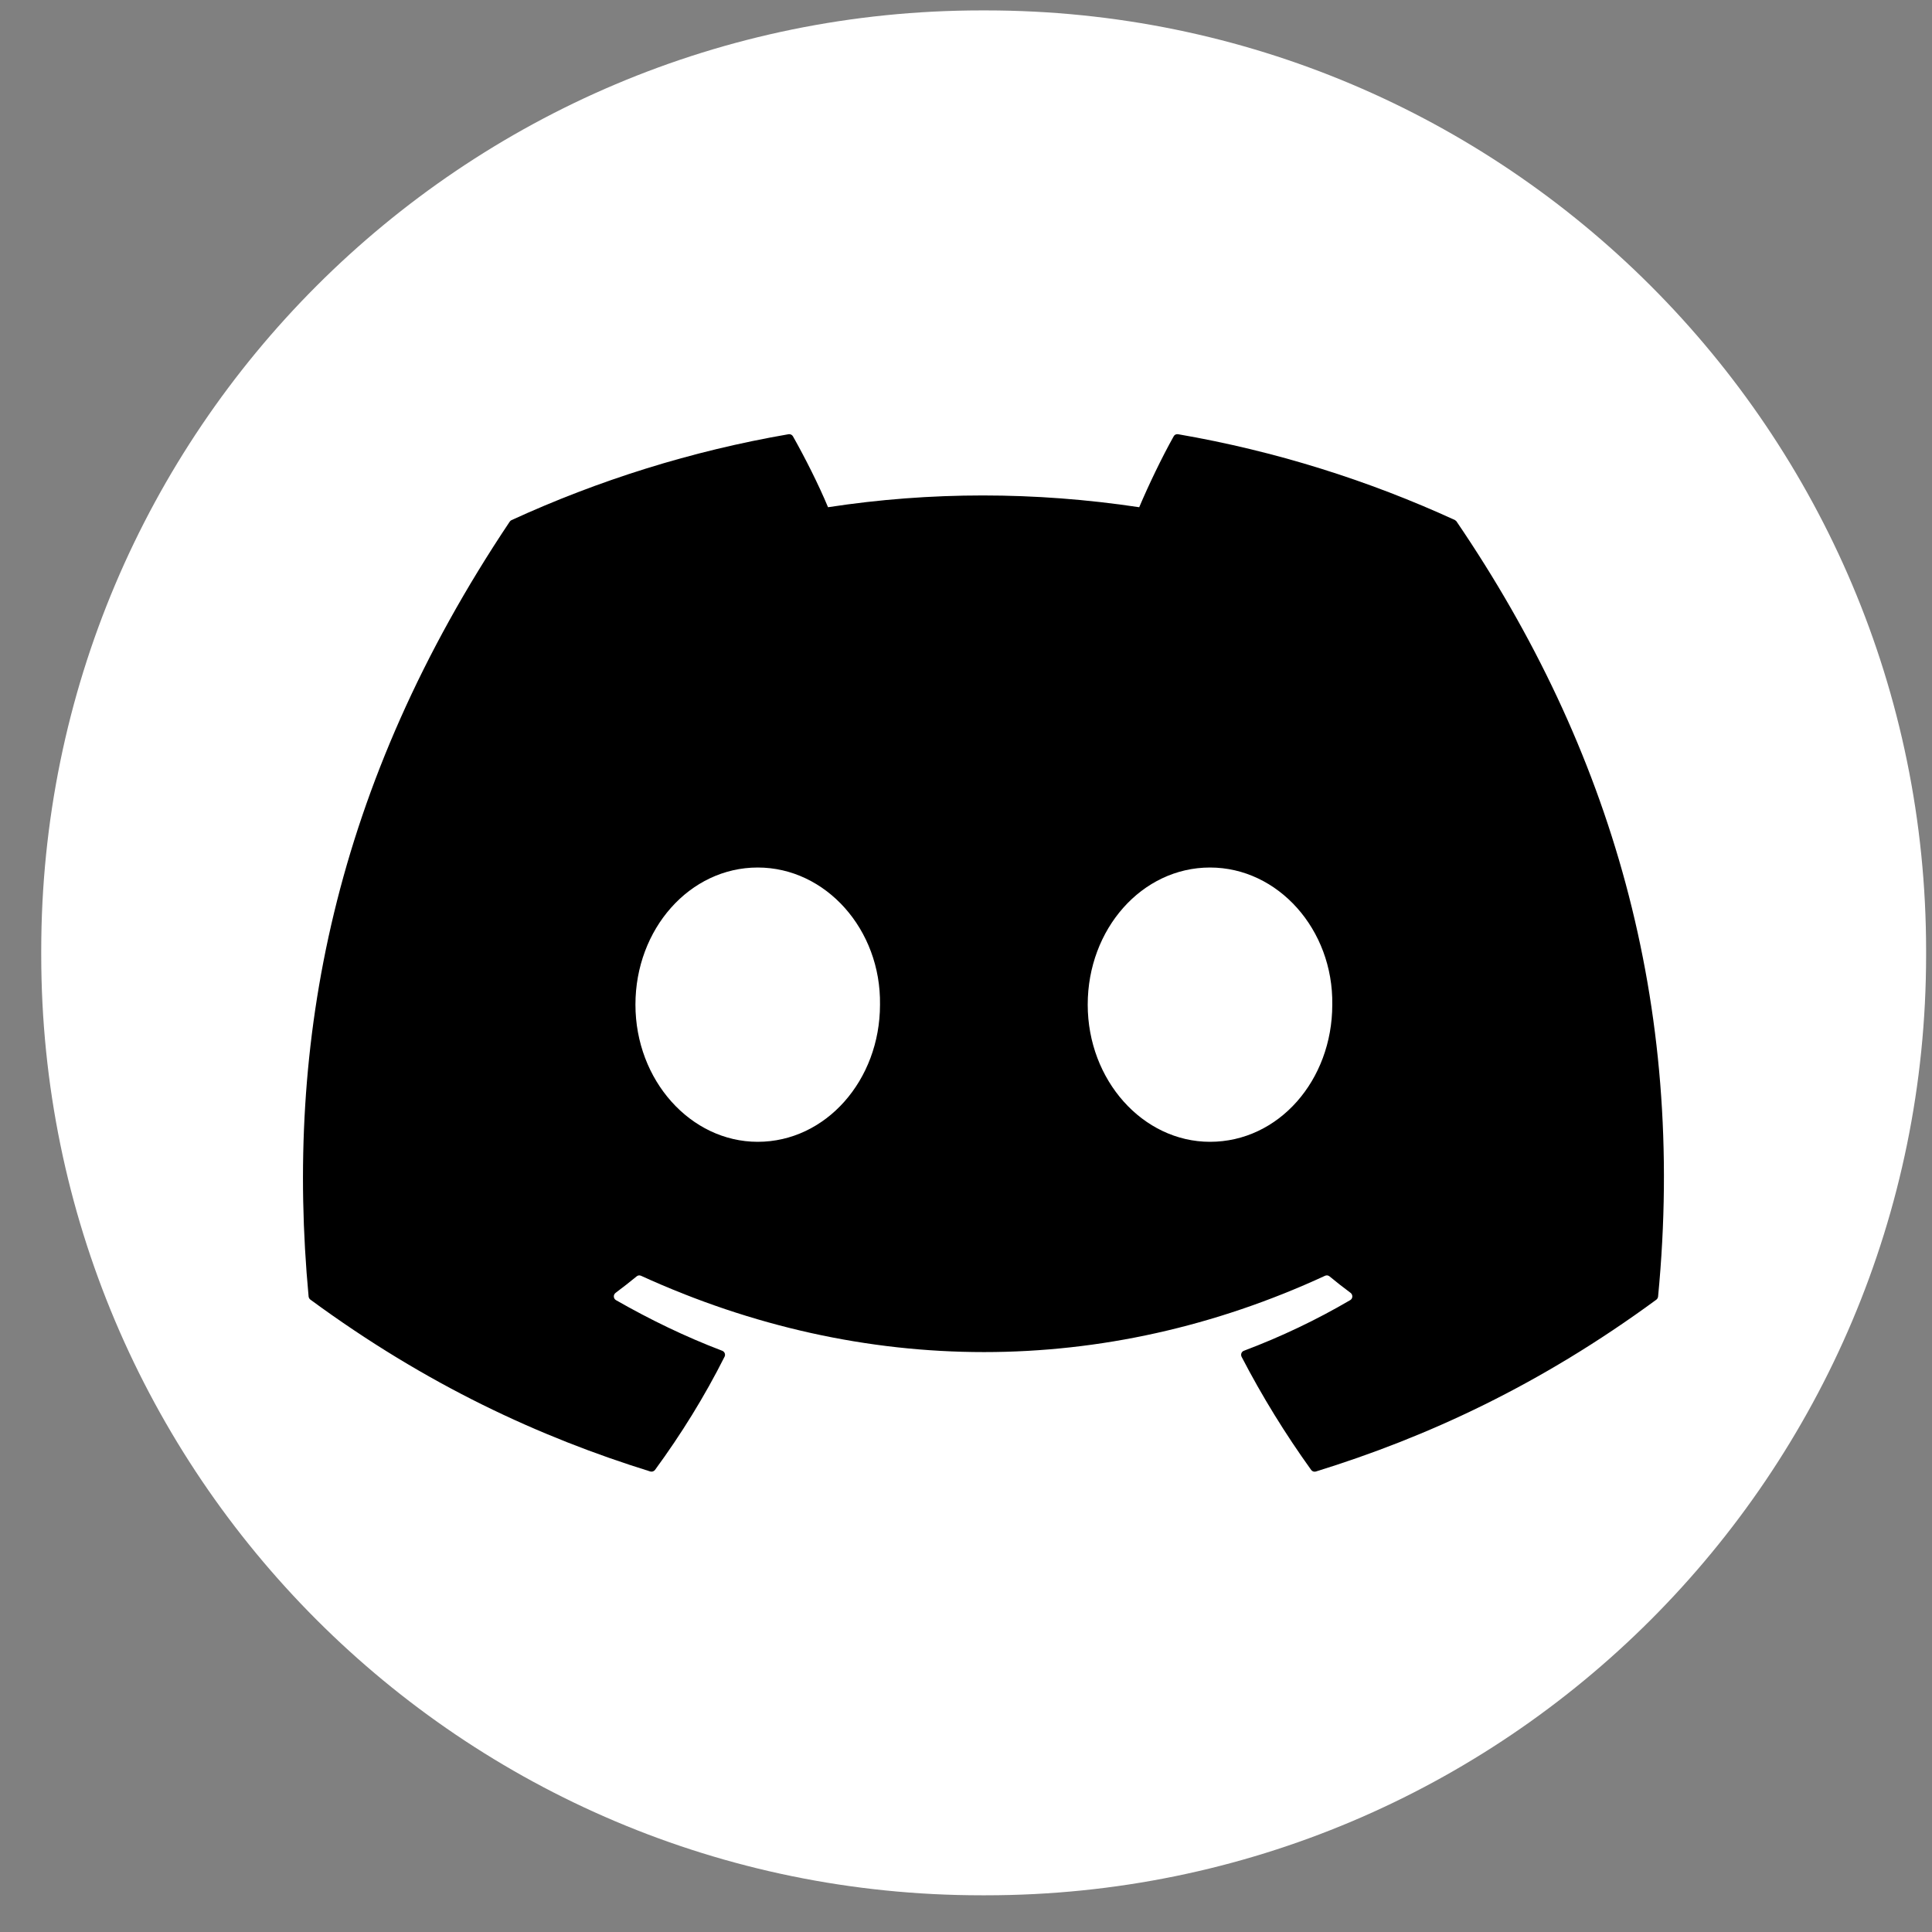
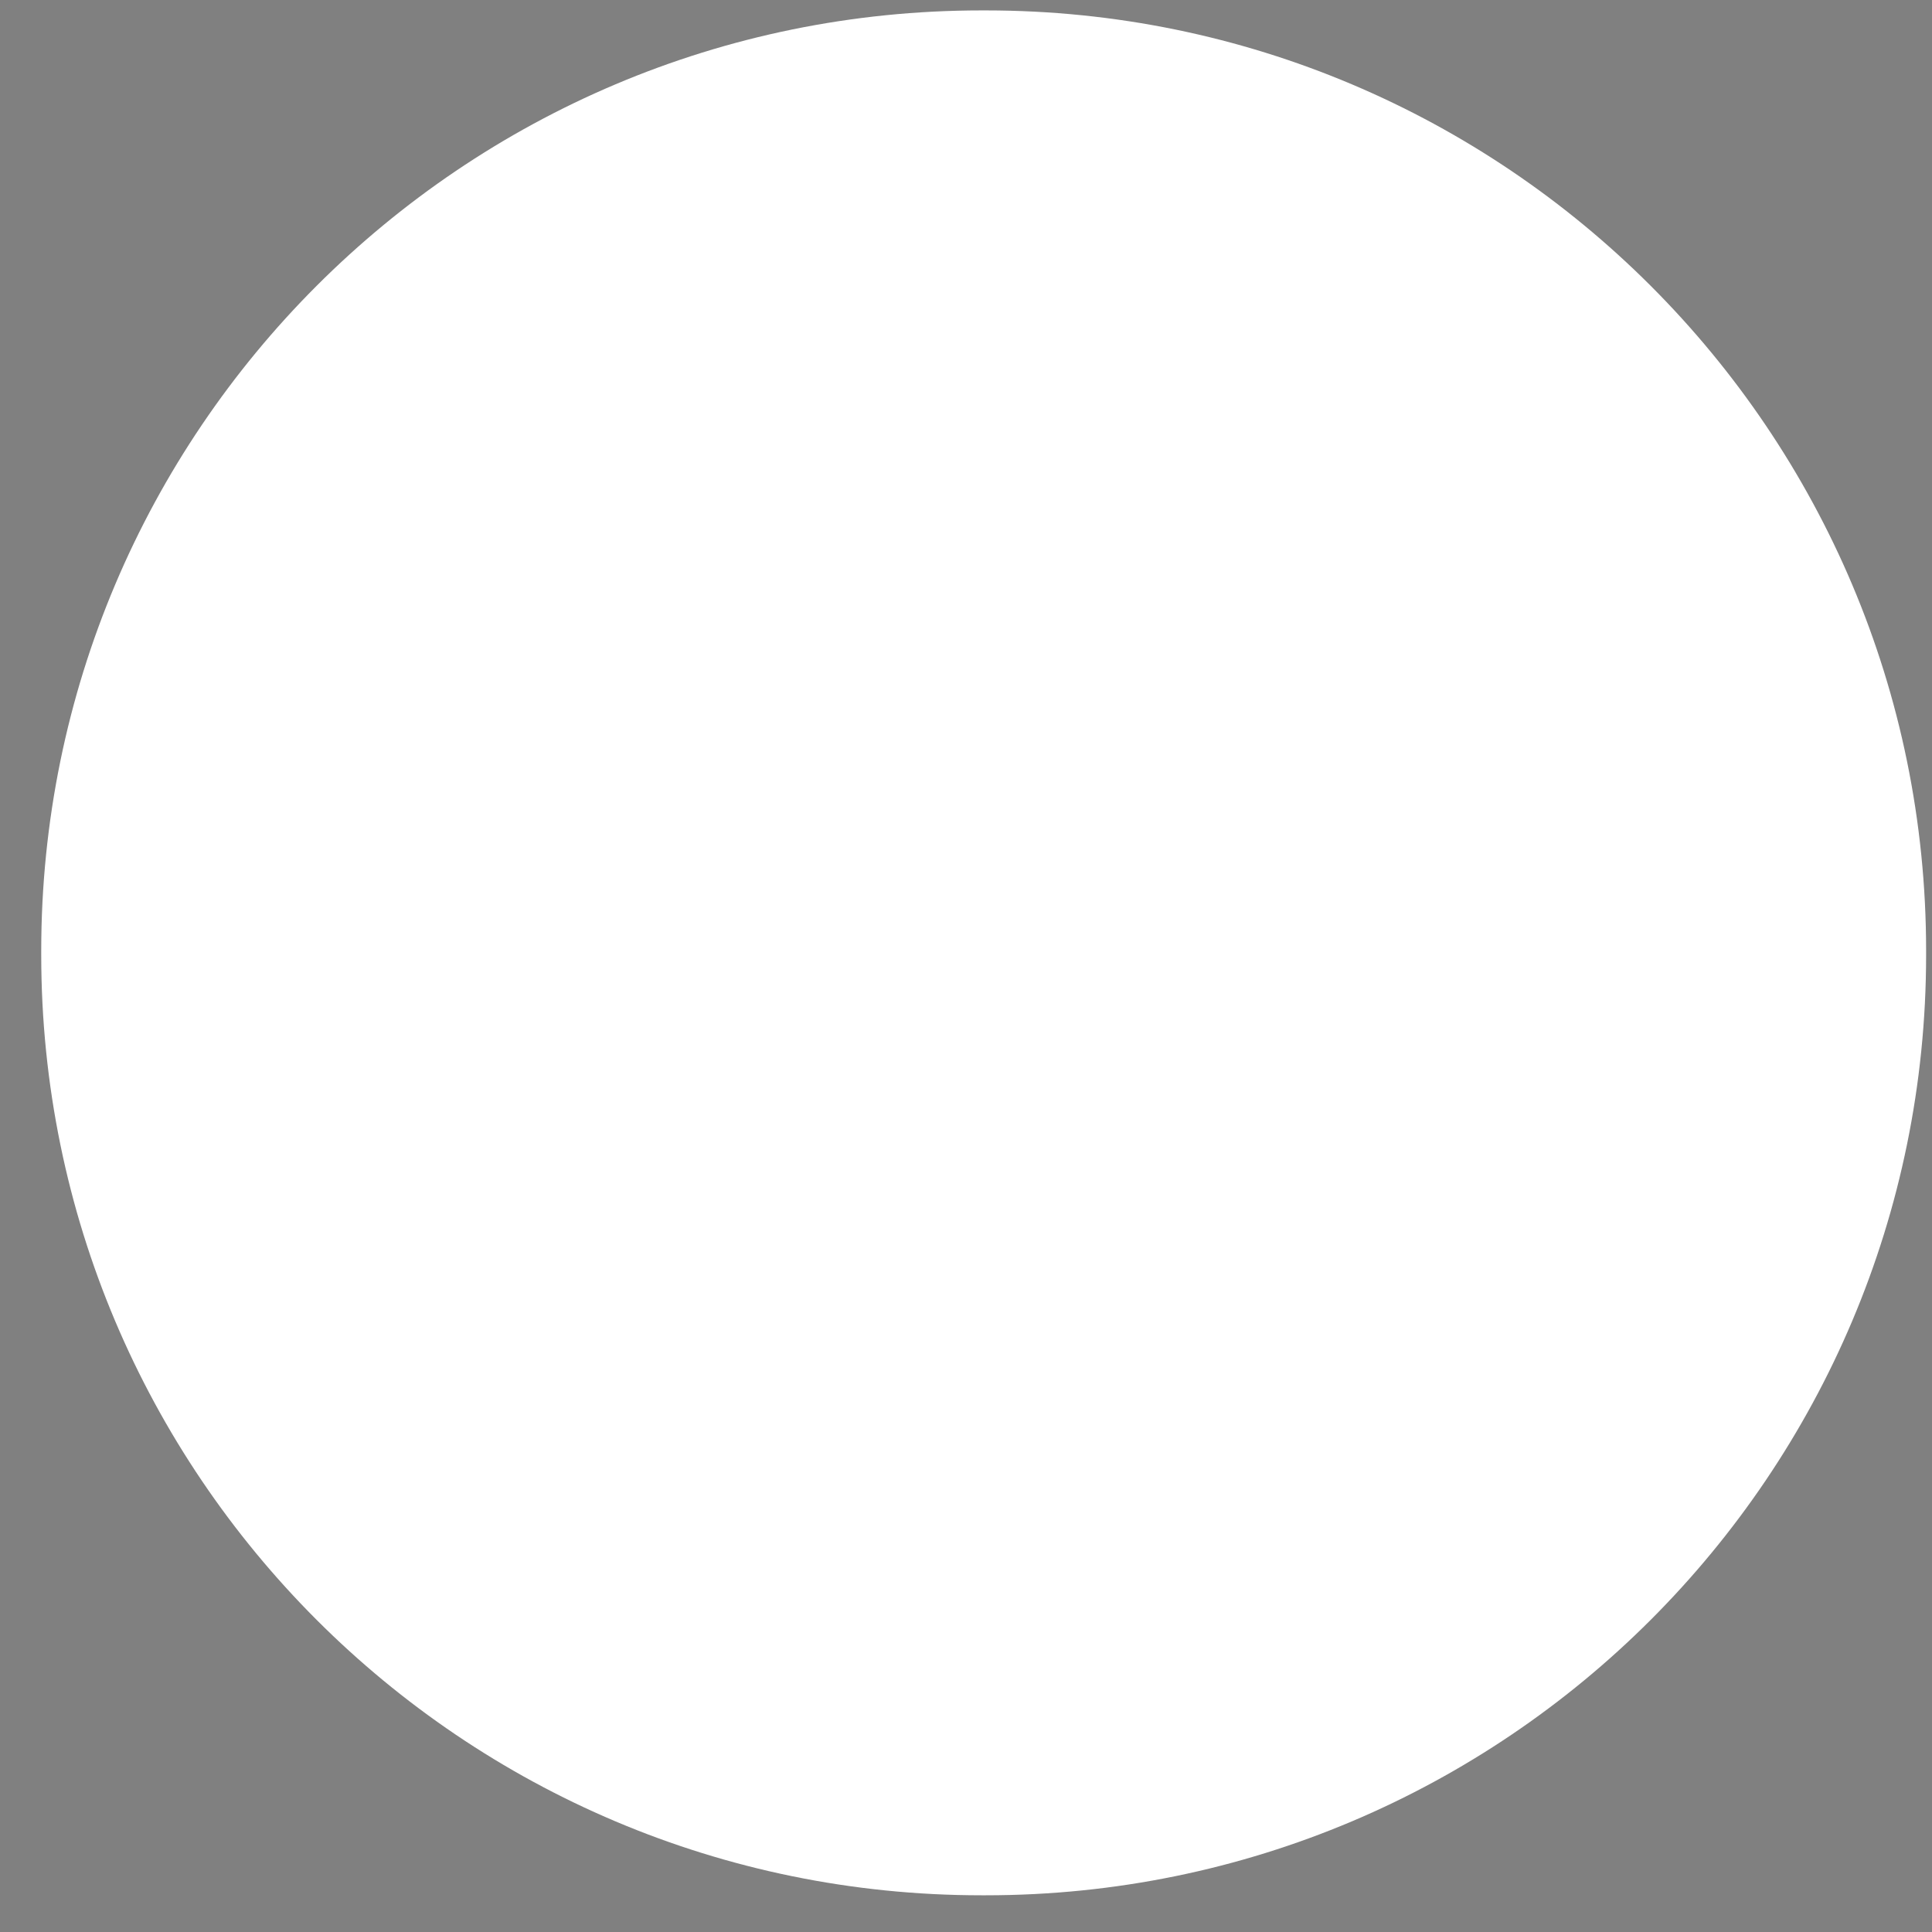
<svg xmlns="http://www.w3.org/2000/svg" width="41" height="41" viewBox="0 0 41 41" fill="none">
  <rect x="0" y="0" width="41" height="41" fill="#808080" stroke="none" />
  <path d="M20.921 0.221H20.829C9.809 0.221 0.875 9.155 0.875 20.175V20.266C0.875 31.287 9.809 40.221 20.829 40.221H20.921C31.941 40.221 40.875 31.287 40.875 20.266V20.175C40.875 9.155 31.941 0.221 20.921 0.221Z" fill="white" />
-   <path d="M30.88 11.038C29.039 10.193 27.065 9.571 25.001 9.215C24.963 9.208 24.925 9.225 24.907 9.26C24.654 9.711 24.372 10.301 24.176 10.764C21.956 10.431 19.747 10.431 17.572 10.764C17.375 10.29 17.083 9.711 16.828 9.26C16.809 9.226 16.771 9.209 16.734 9.215C14.671 9.571 12.697 10.193 10.855 11.038C10.84 11.045 10.826 11.056 10.816 11.072C7.072 16.666 6.046 22.123 6.549 27.513C6.552 27.54 6.566 27.565 6.587 27.58C9.057 29.395 11.451 30.497 13.8 31.227C13.838 31.238 13.877 31.224 13.901 31.193C14.456 30.435 14.952 29.635 15.376 28.792C15.402 28.743 15.376 28.684 15.326 28.665C14.54 28.366 13.793 28.003 13.072 27.591C13.015 27.558 13.011 27.477 13.063 27.437C13.214 27.324 13.365 27.206 13.51 27.087C13.536 27.064 13.573 27.06 13.604 27.074C18.331 29.233 23.448 29.233 28.119 27.074C28.15 27.059 28.186 27.064 28.213 27.085C28.358 27.205 28.509 27.324 28.662 27.437C28.713 27.477 28.711 27.558 28.653 27.591C27.934 28.012 27.186 28.368 26.398 28.665C26.346 28.684 26.324 28.743 26.349 28.794C26.784 29.633 27.278 30.433 27.824 31.193C27.846 31.225 27.887 31.239 27.924 31.228C30.284 30.498 32.678 29.396 35.149 27.582C35.17 27.566 35.184 27.541 35.187 27.516C35.789 21.285 34.178 15.873 30.916 11.075C30.908 11.059 30.895 11.047 30.879 11.04L30.88 11.038ZM16.08 24.231C14.656 24.231 13.485 22.925 13.485 21.32C13.485 19.716 14.635 18.41 16.08 18.41C17.525 18.41 18.699 19.728 18.675 21.32C18.675 22.925 17.525 24.231 16.08 24.231ZM25.678 24.231C24.254 24.231 23.083 22.925 23.083 21.32C23.083 19.716 24.233 18.41 25.678 18.41C27.123 18.41 28.297 19.728 28.273 21.32C28.273 22.925 27.136 24.231 25.678 24.231Z" fill="black" />
</svg>